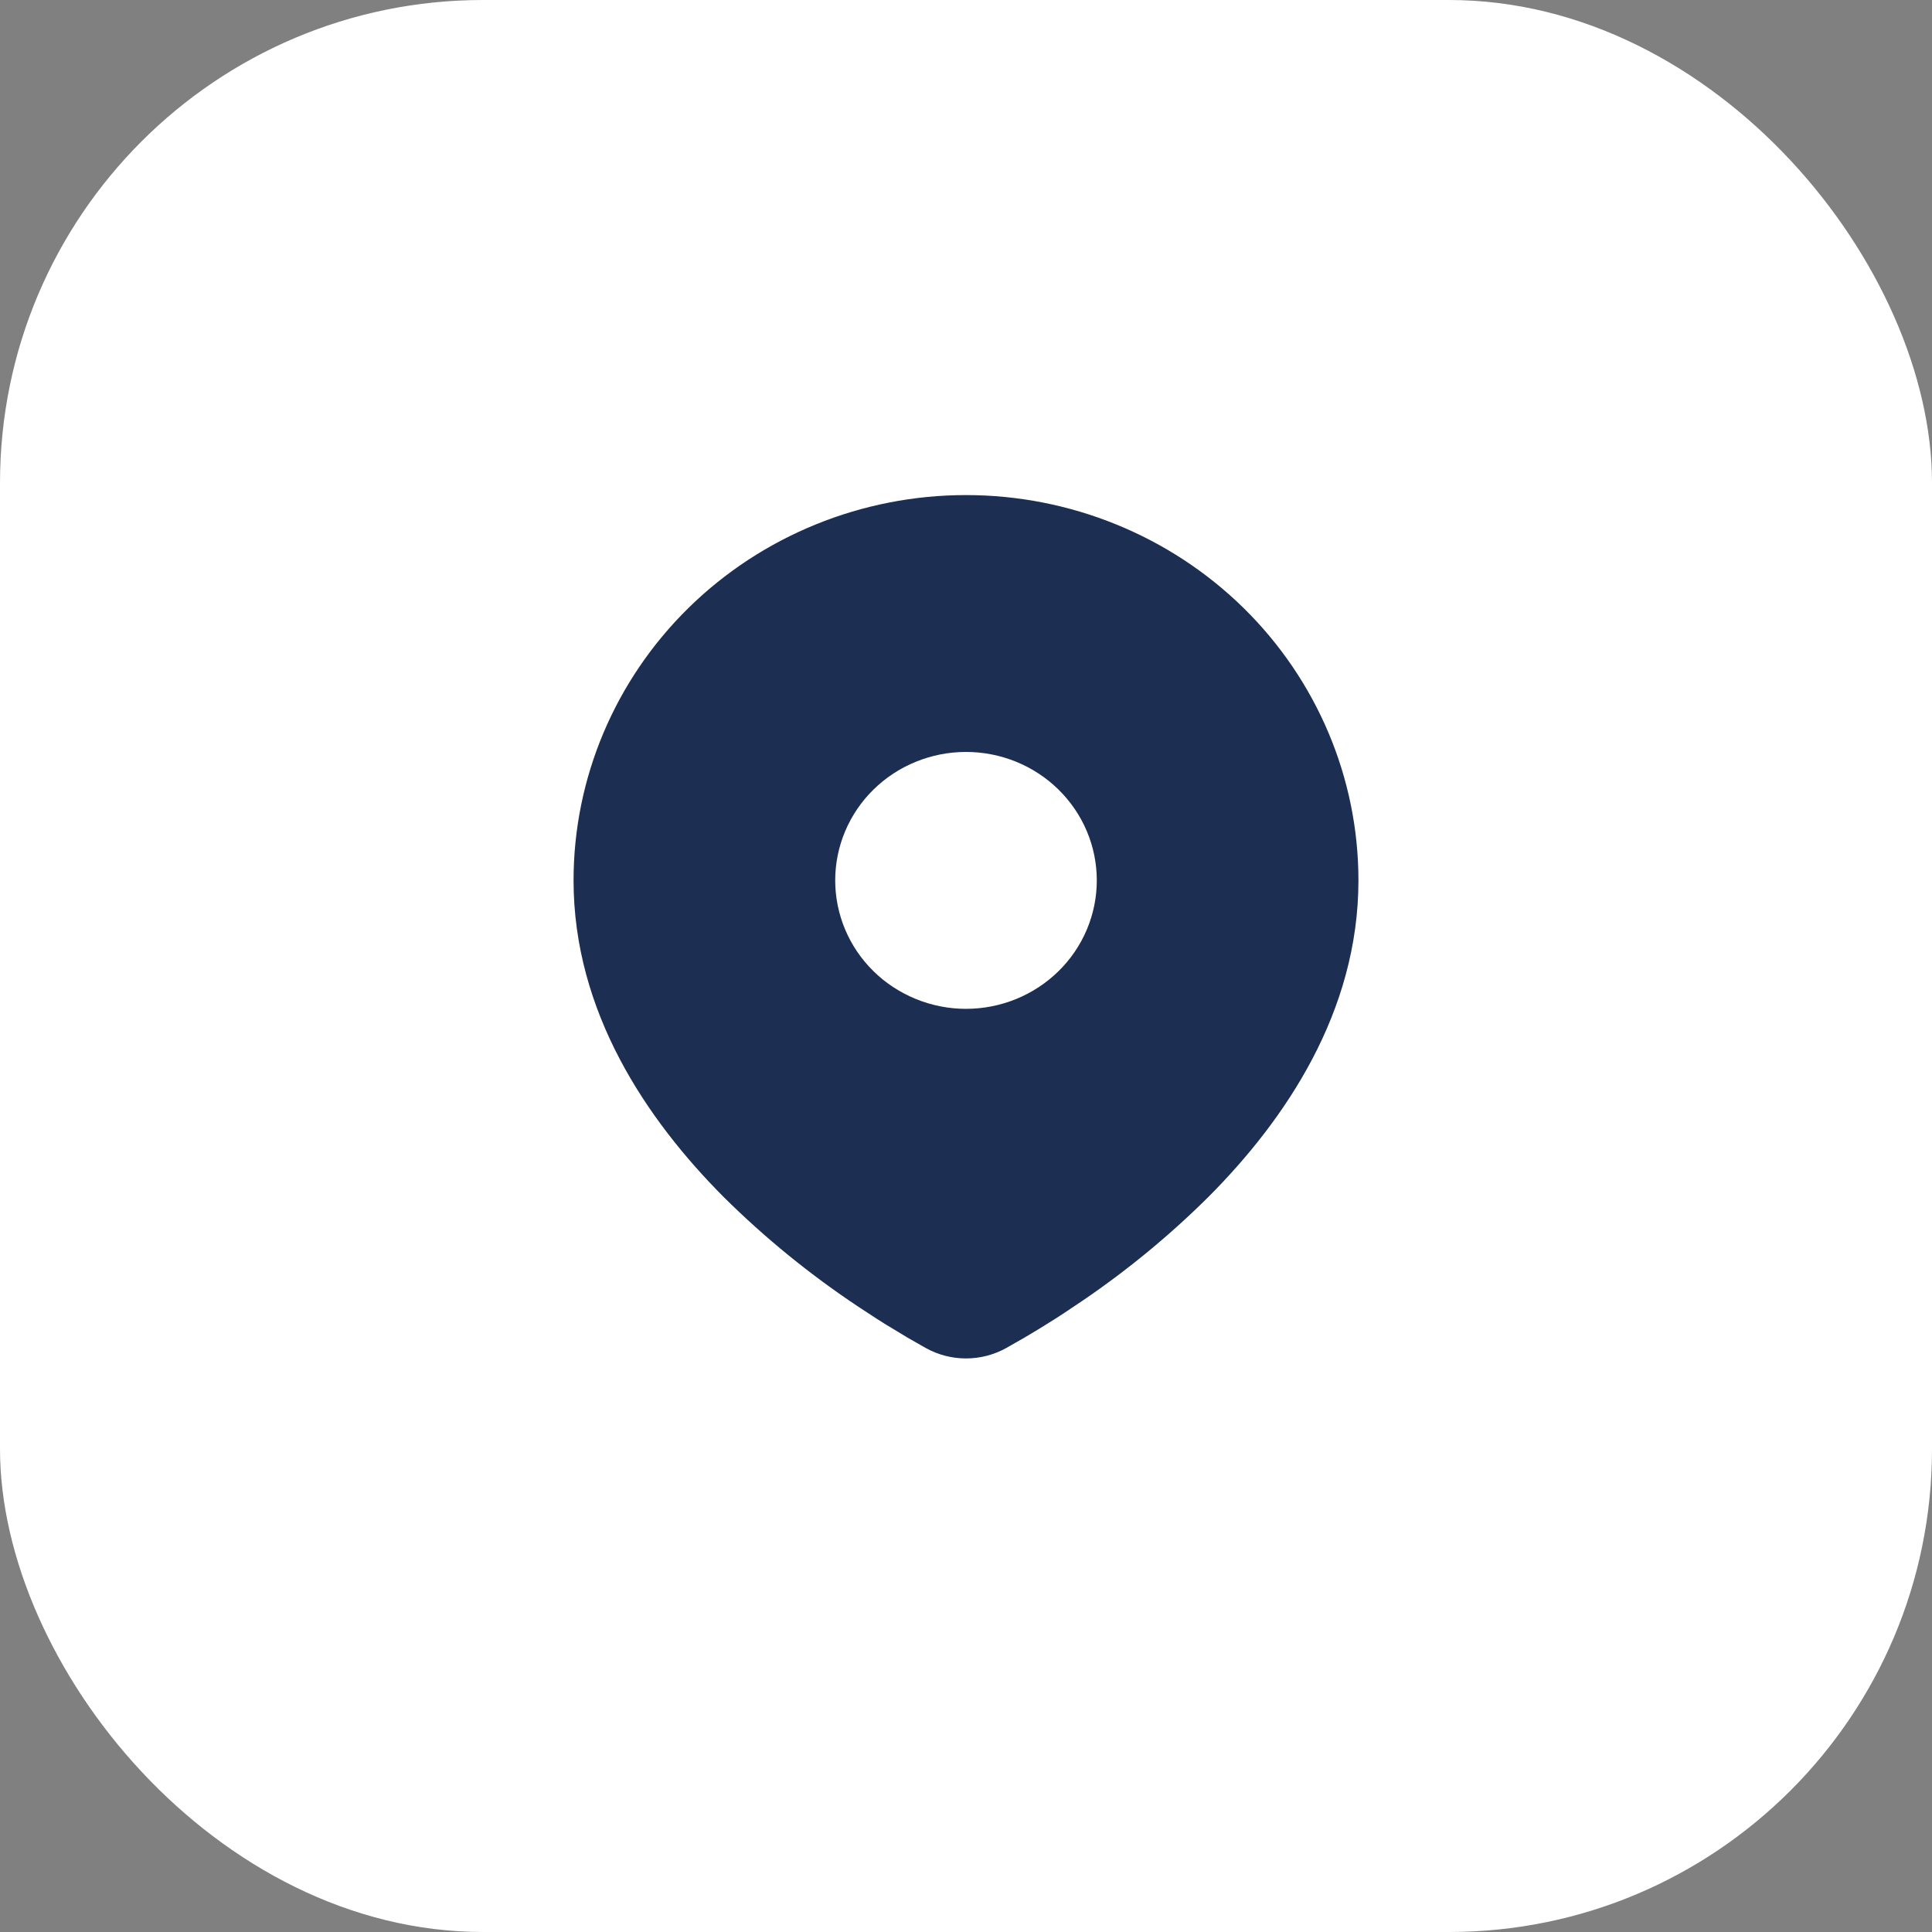
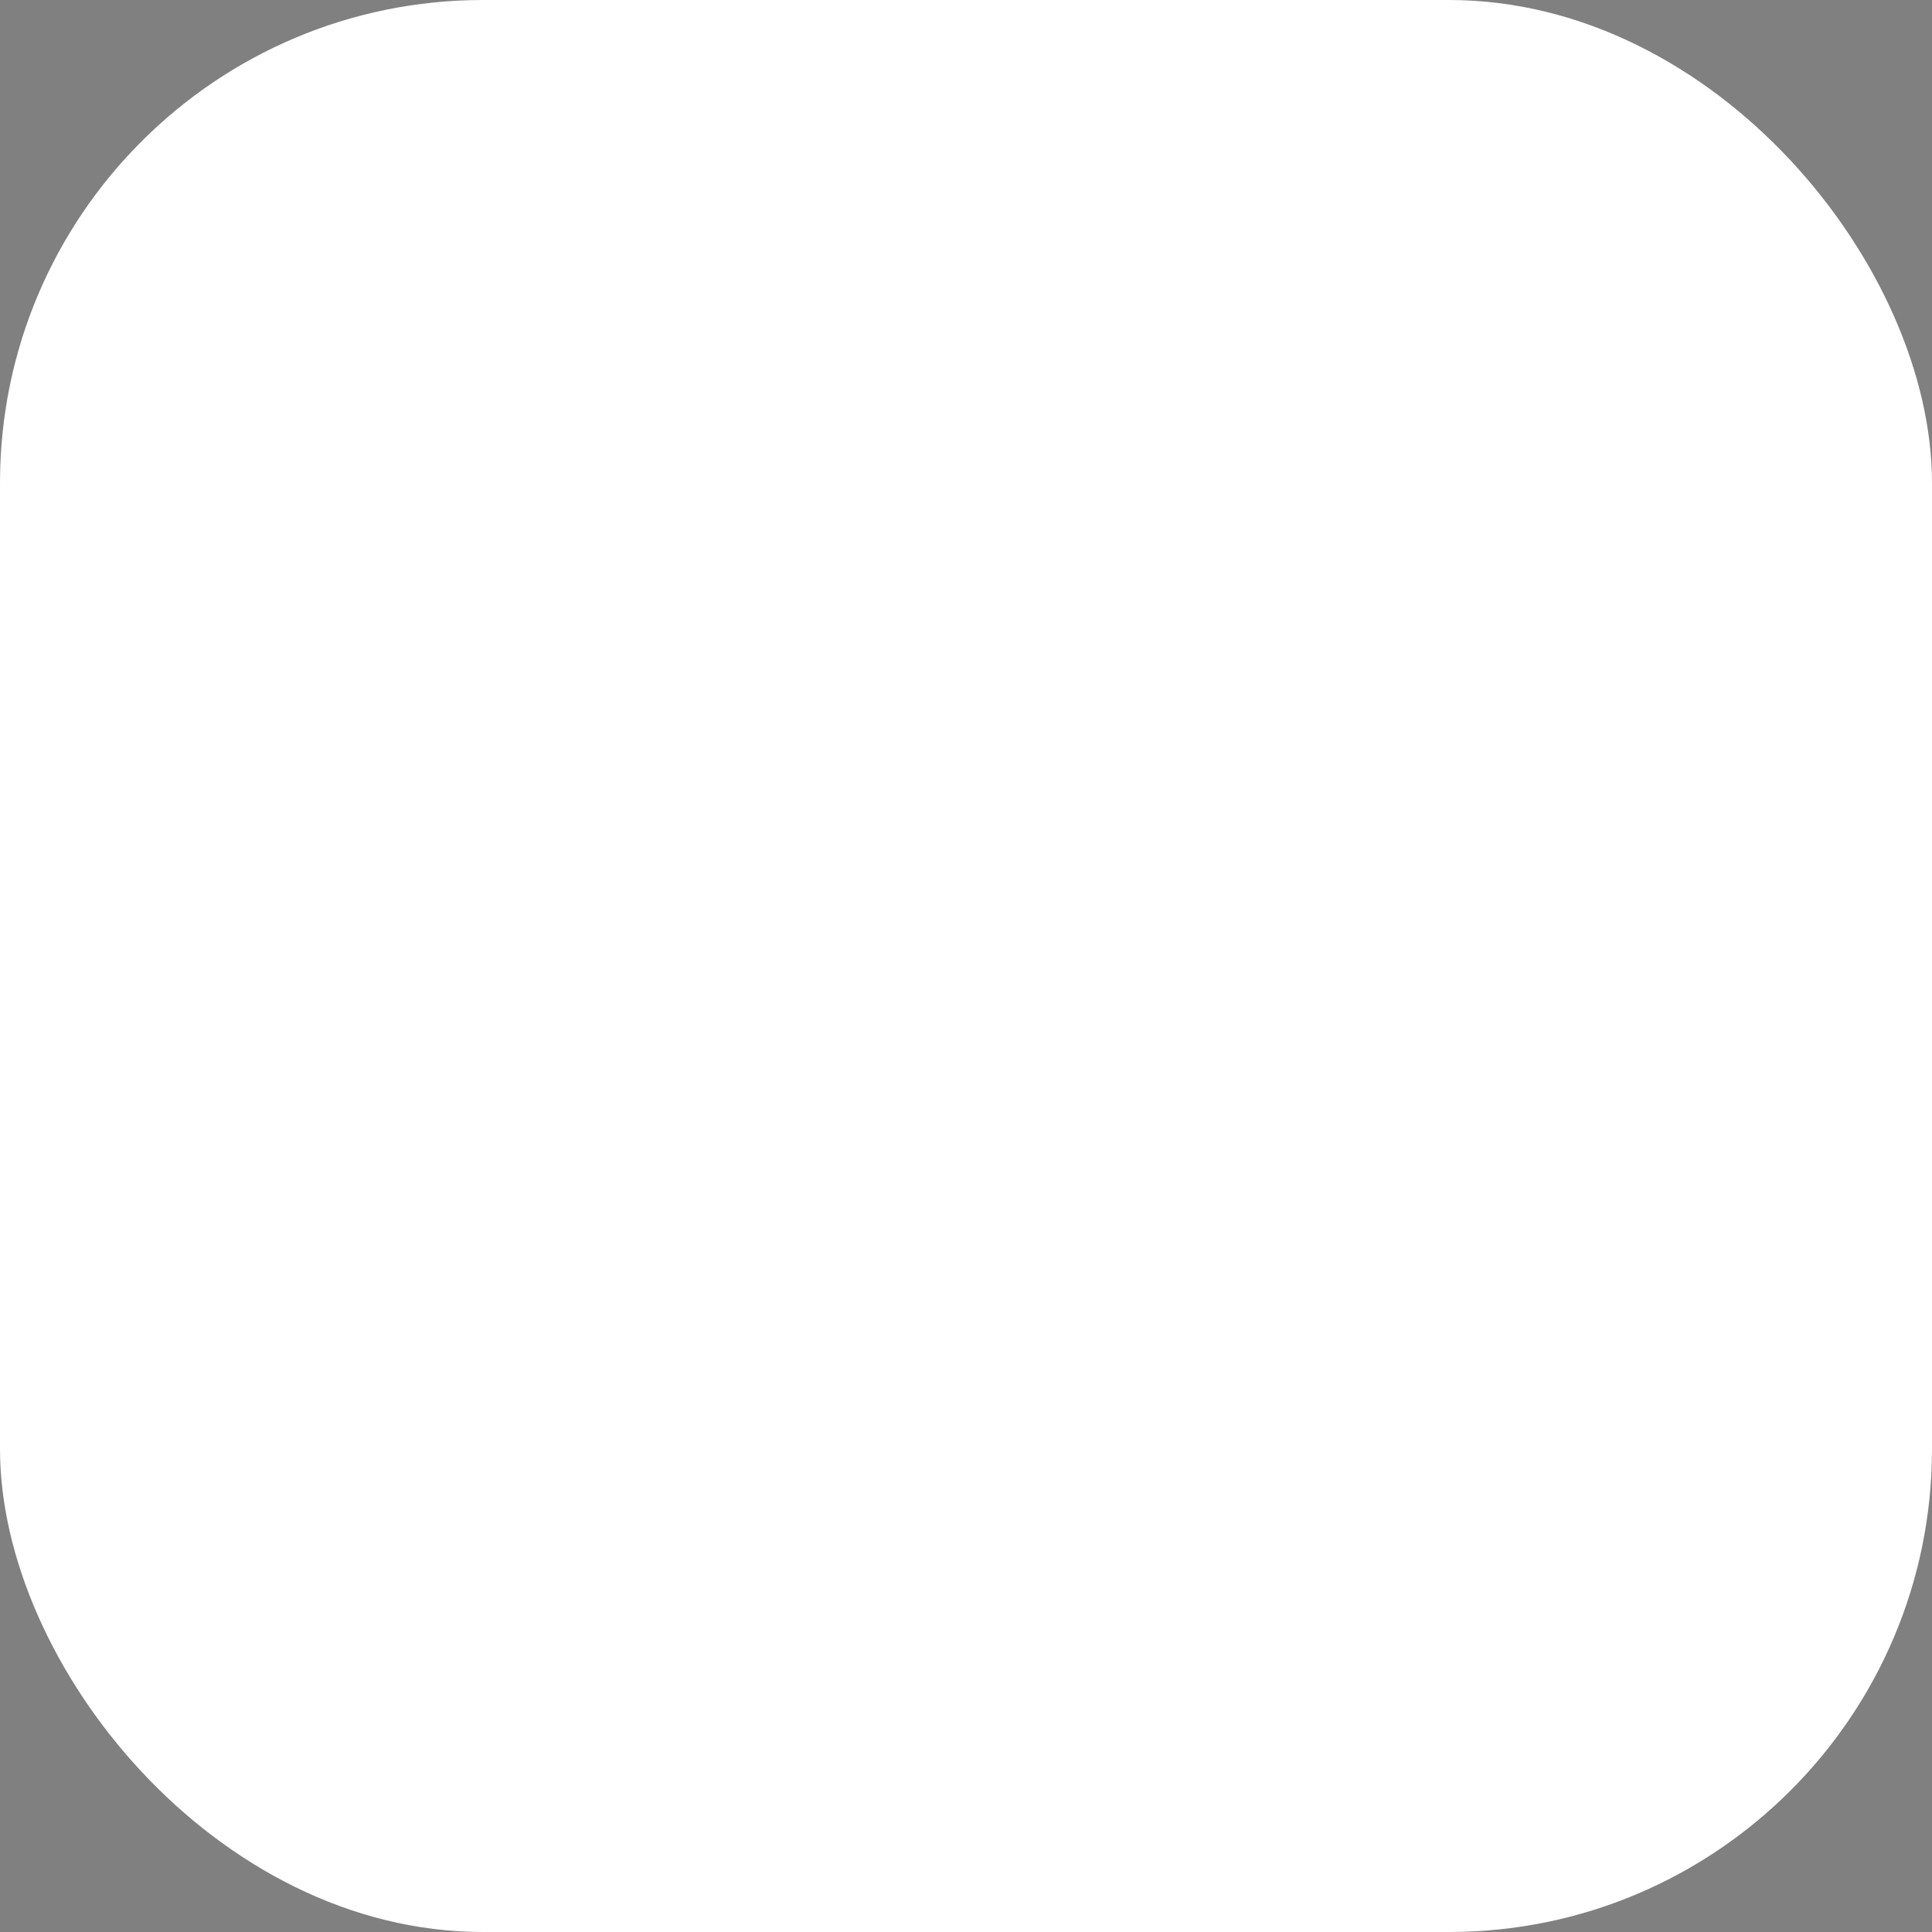
<svg xmlns="http://www.w3.org/2000/svg" width="40" height="40" viewBox="0 0 40 40" fill="none">
  <rect x="0" y="0" width="40" height="40" fill="#808080" stroke="none" />
  <rect width="40" height="40" rx="10" fill="white" />
-   <path d="M20 10.25C22.155 10.25 24.221 11.091 25.745 12.586C27.269 14.083 28.125 16.112 28.125 18.227C28.125 20.952 26.612 23.182 25.018 24.782C24.221 25.573 23.352 26.29 22.421 26.924L22.037 27.181L21.856 27.299L21.516 27.511L21.212 27.693L20.837 27.907C20.582 28.05 20.293 28.125 20 28.125C19.707 28.125 19.418 28.05 19.163 27.907L18.788 27.693L18.318 27.409L18.145 27.299L17.775 27.057C16.771 26.39 15.835 25.628 14.982 24.782C13.388 23.181 11.875 20.952 11.875 18.227C11.875 16.112 12.731 14.083 14.255 12.586C15.778 11.091 17.845 10.25 20 10.25ZM20 15.568C19.644 15.568 19.292 15.637 18.964 15.771C18.635 15.904 18.336 16.1 18.085 16.347C17.833 16.594 17.634 16.887 17.498 17.21C17.362 17.532 17.292 17.878 17.292 18.227C17.292 18.577 17.362 18.922 17.498 19.245C17.634 19.568 17.833 19.861 18.085 20.108C18.336 20.355 18.635 20.55 18.964 20.684C19.292 20.818 19.644 20.887 20 20.887C20.718 20.887 21.407 20.606 21.915 20.108C22.423 19.609 22.708 18.933 22.708 18.227C22.708 17.522 22.423 16.846 21.915 16.347C21.407 15.848 20.718 15.568 20 15.568Z" fill="#1C2E52" />
</svg>